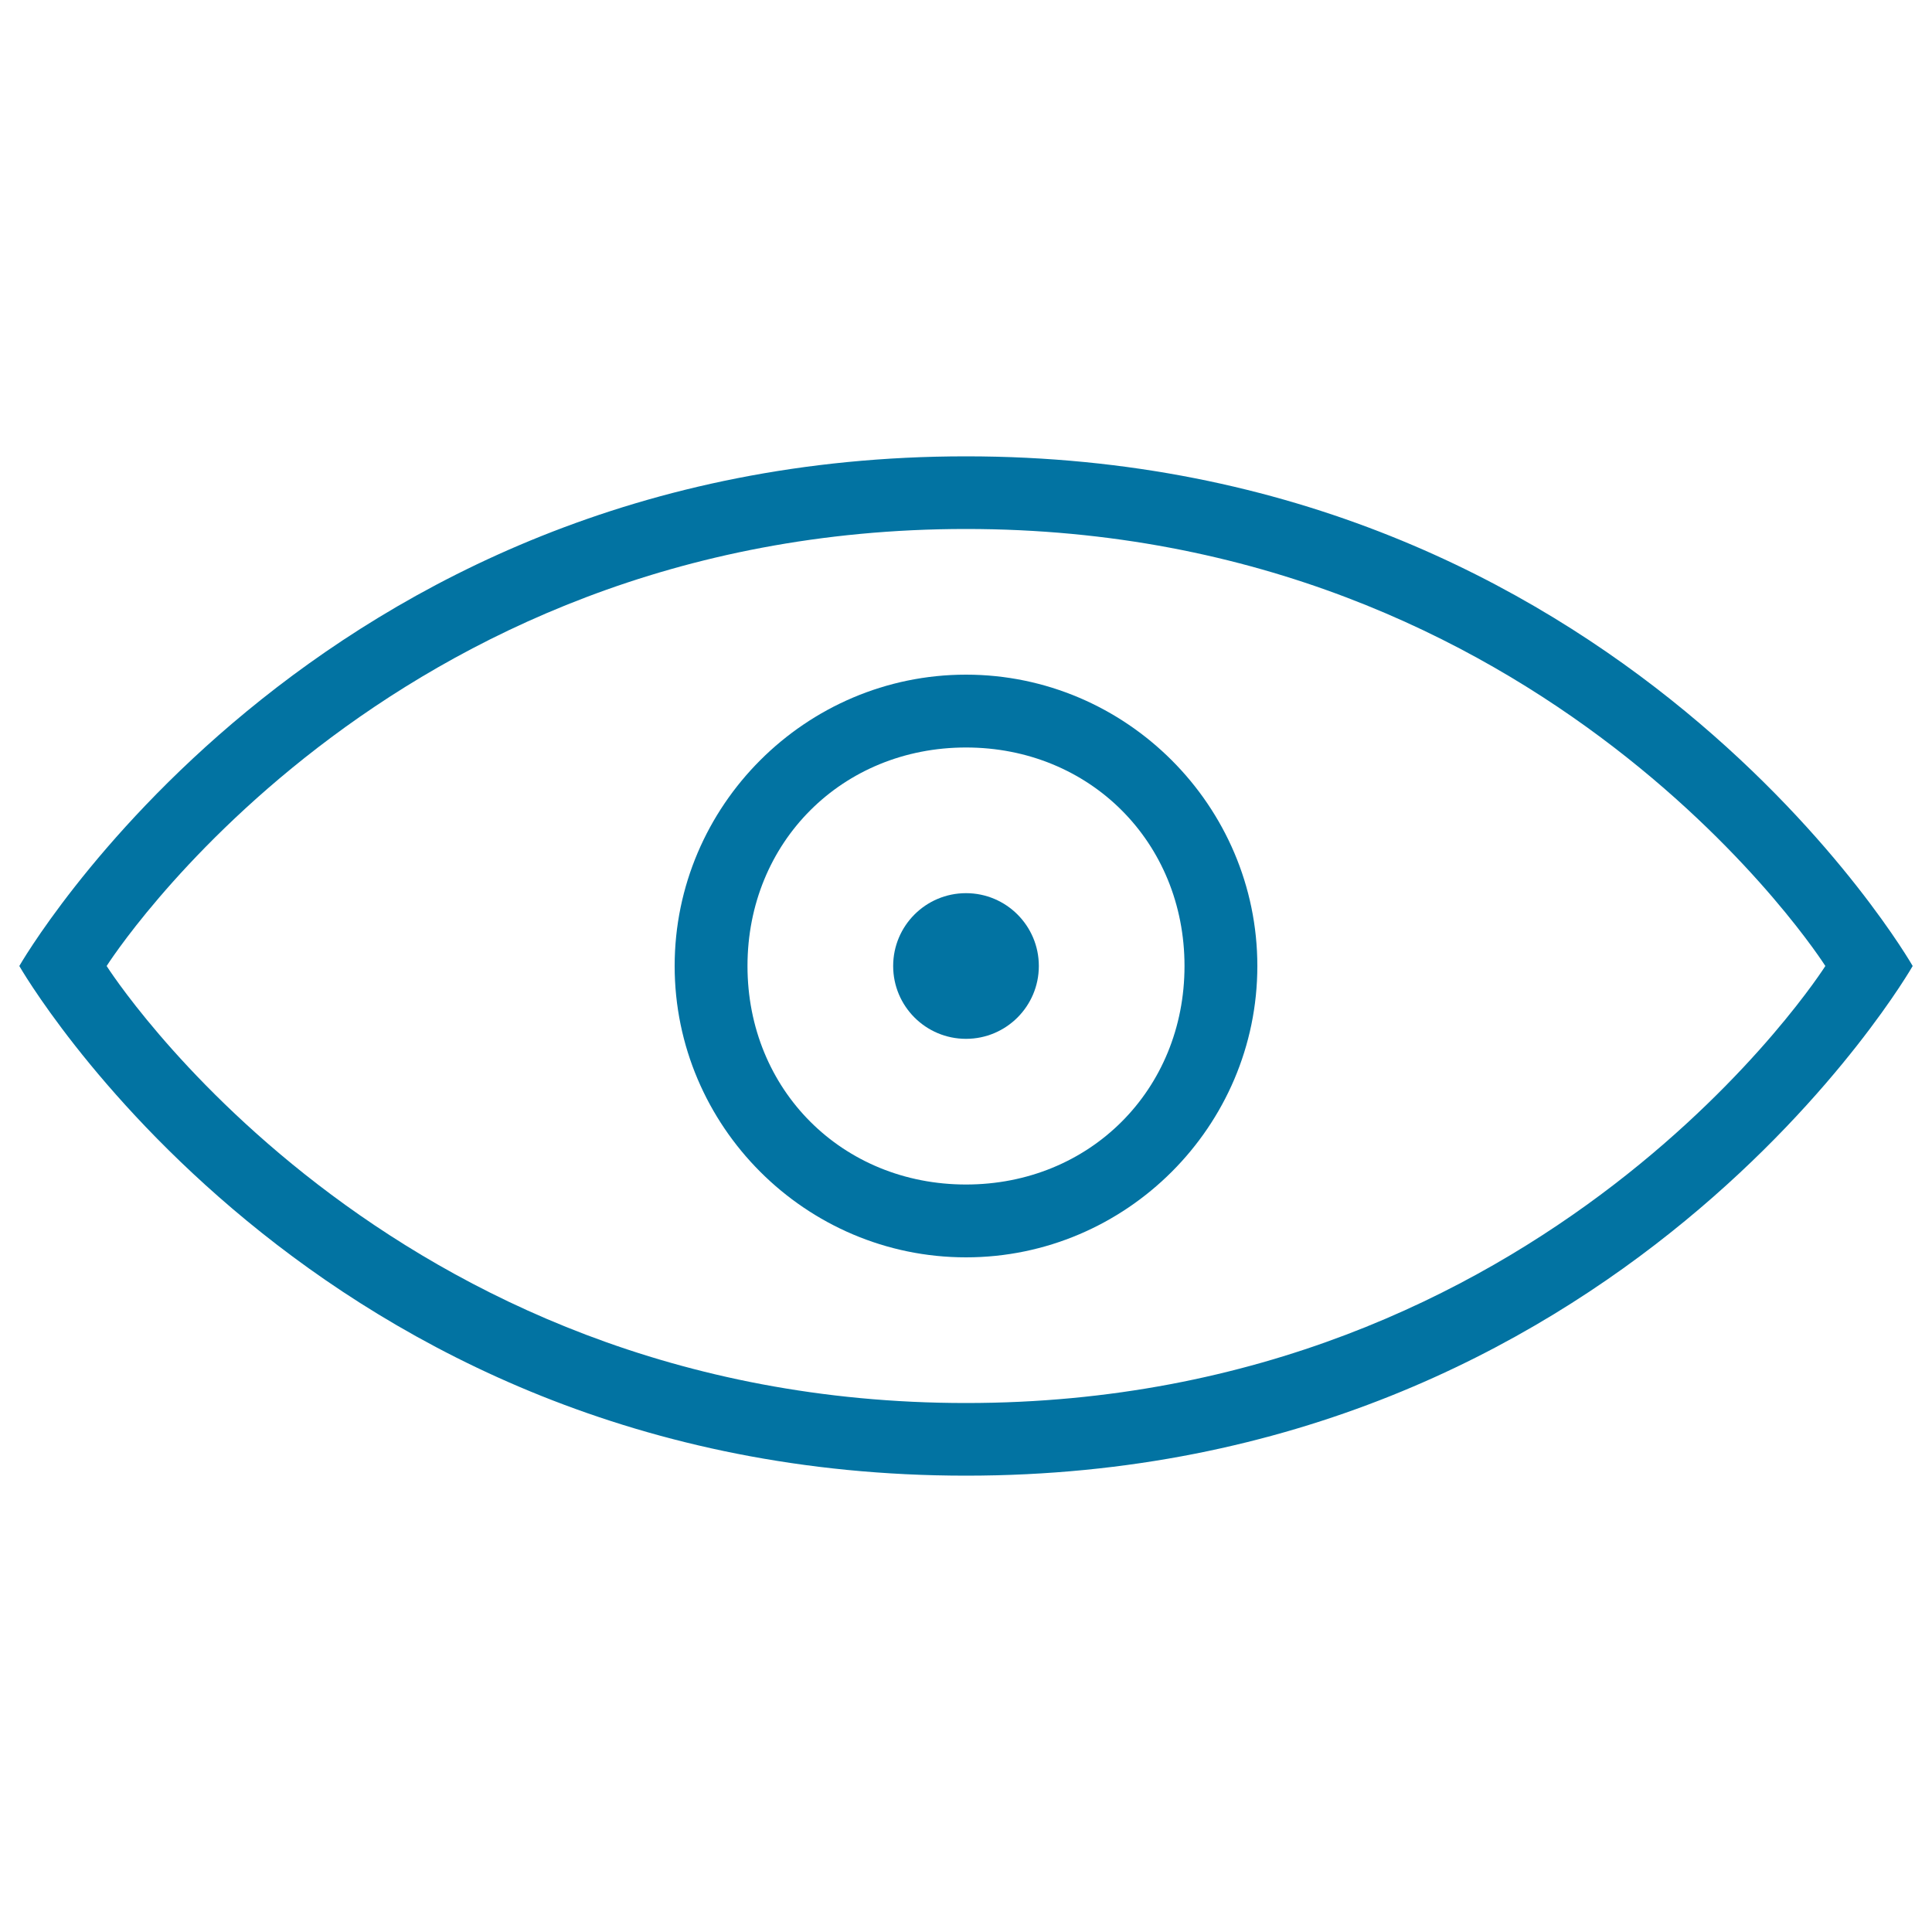
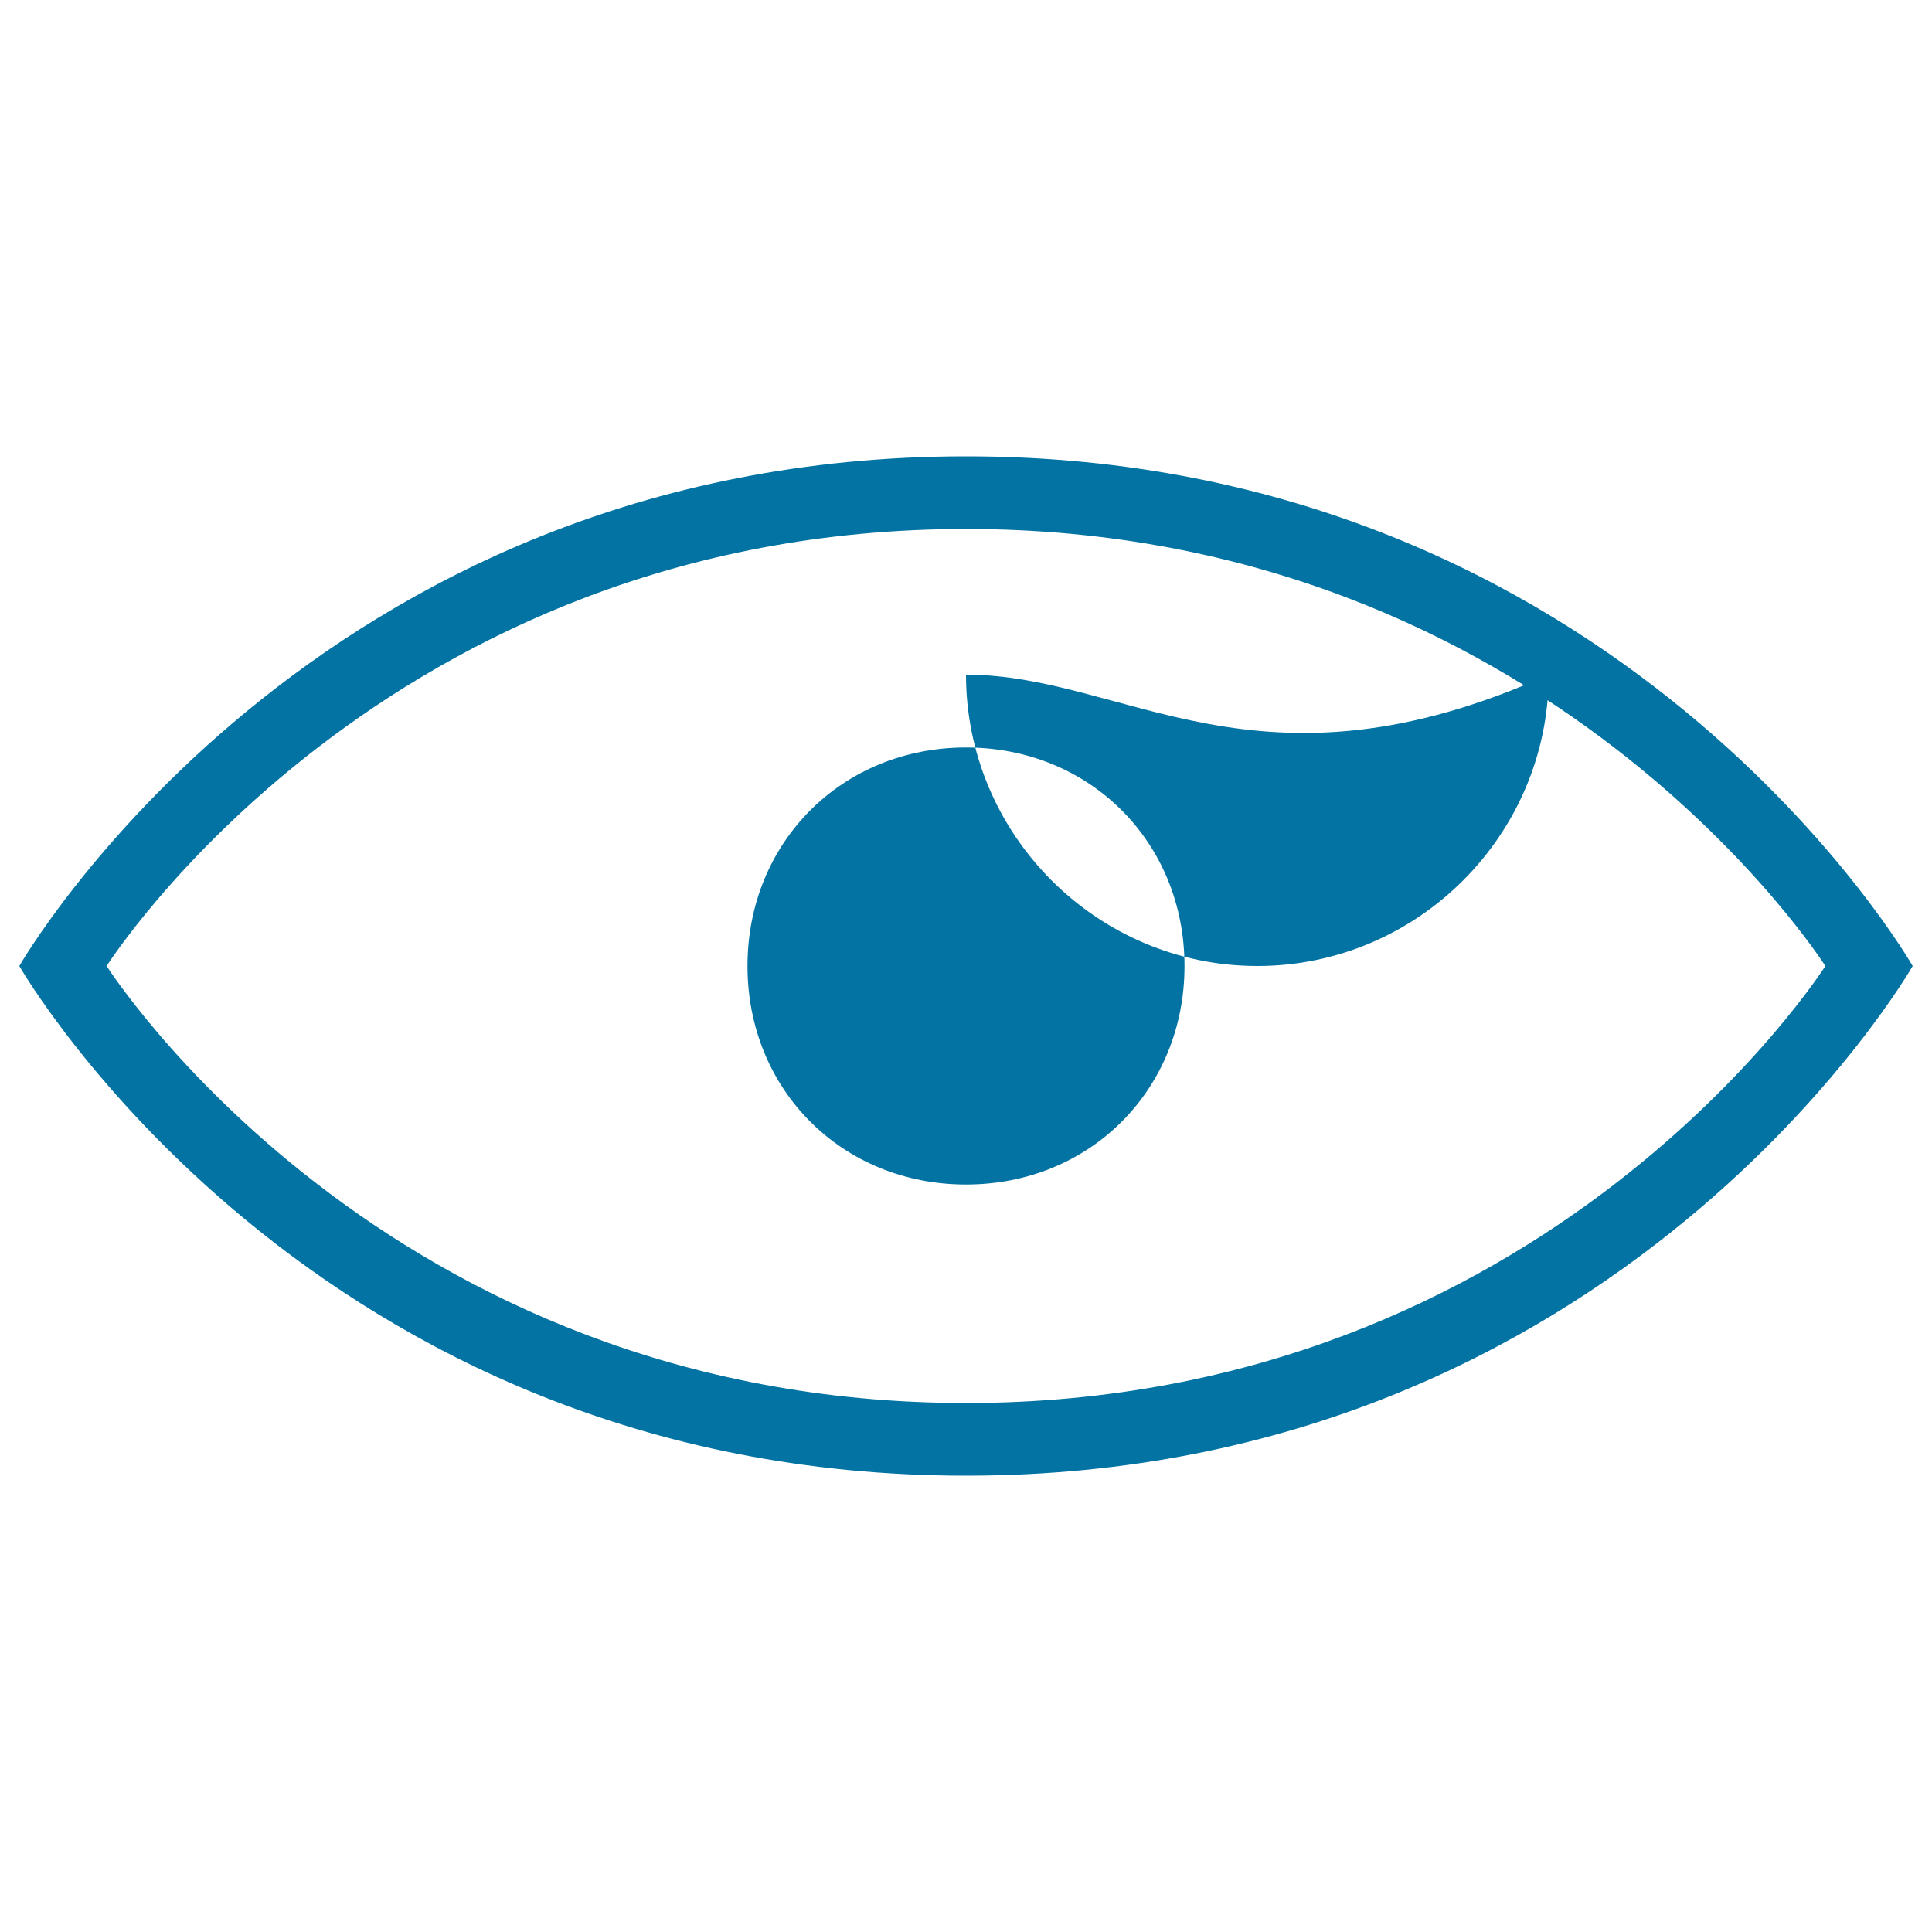
<svg xmlns="http://www.w3.org/2000/svg" viewBox="0 0 1000 1000" style="fill:#0273a2">
  <title>Eye Visible Outlined Interface Symbol SVG icon</title>
  <g>
    <g>
-       <circle cx="500" cy="500" r="37.7" />
-       <path d="M500,349.2c-82.9,0-150.8,67.8-150.8,150.8c0,82.9,67.8,150.8,150.8,150.8c82.9,0,150.8-67.8,150.8-150.8C650.8,417.1,582.9,349.2,500,349.2z M500,613.1c-64.1,0-113.1-49-113.1-113.1c0-64.1,49-113.1,113.1-113.1c64.1,0,113.1,49,113.1,113.1C613.1,564.1,564.1,613.1,500,613.1z" />
+       <path d="M500,349.2c0,82.9,67.8,150.8,150.8,150.8c82.9,0,150.8-67.8,150.8-150.8C650.8,417.1,582.9,349.2,500,349.2z M500,613.1c-64.1,0-113.1-49-113.1-113.1c0-64.1,49-113.1,113.1-113.1c64.1,0,113.1,49,113.1,113.1C613.1,564.1,564.1,613.1,500,613.1z" />
      <path d="M500,236.2C160.8,236.2,10,500,10,500s150.8,263.8,490,263.8c339.2,0,490-263.8,490-263.8S839.2,236.2,500,236.2z M500,726.2C198.5,726.2,55.2,500,55.2,500S198.5,273.8,500,273.8c301.5,0,444.8,226.2,444.8,226.2S801.5,726.2,500,726.2z" />
    </g>
  </g>
</svg>